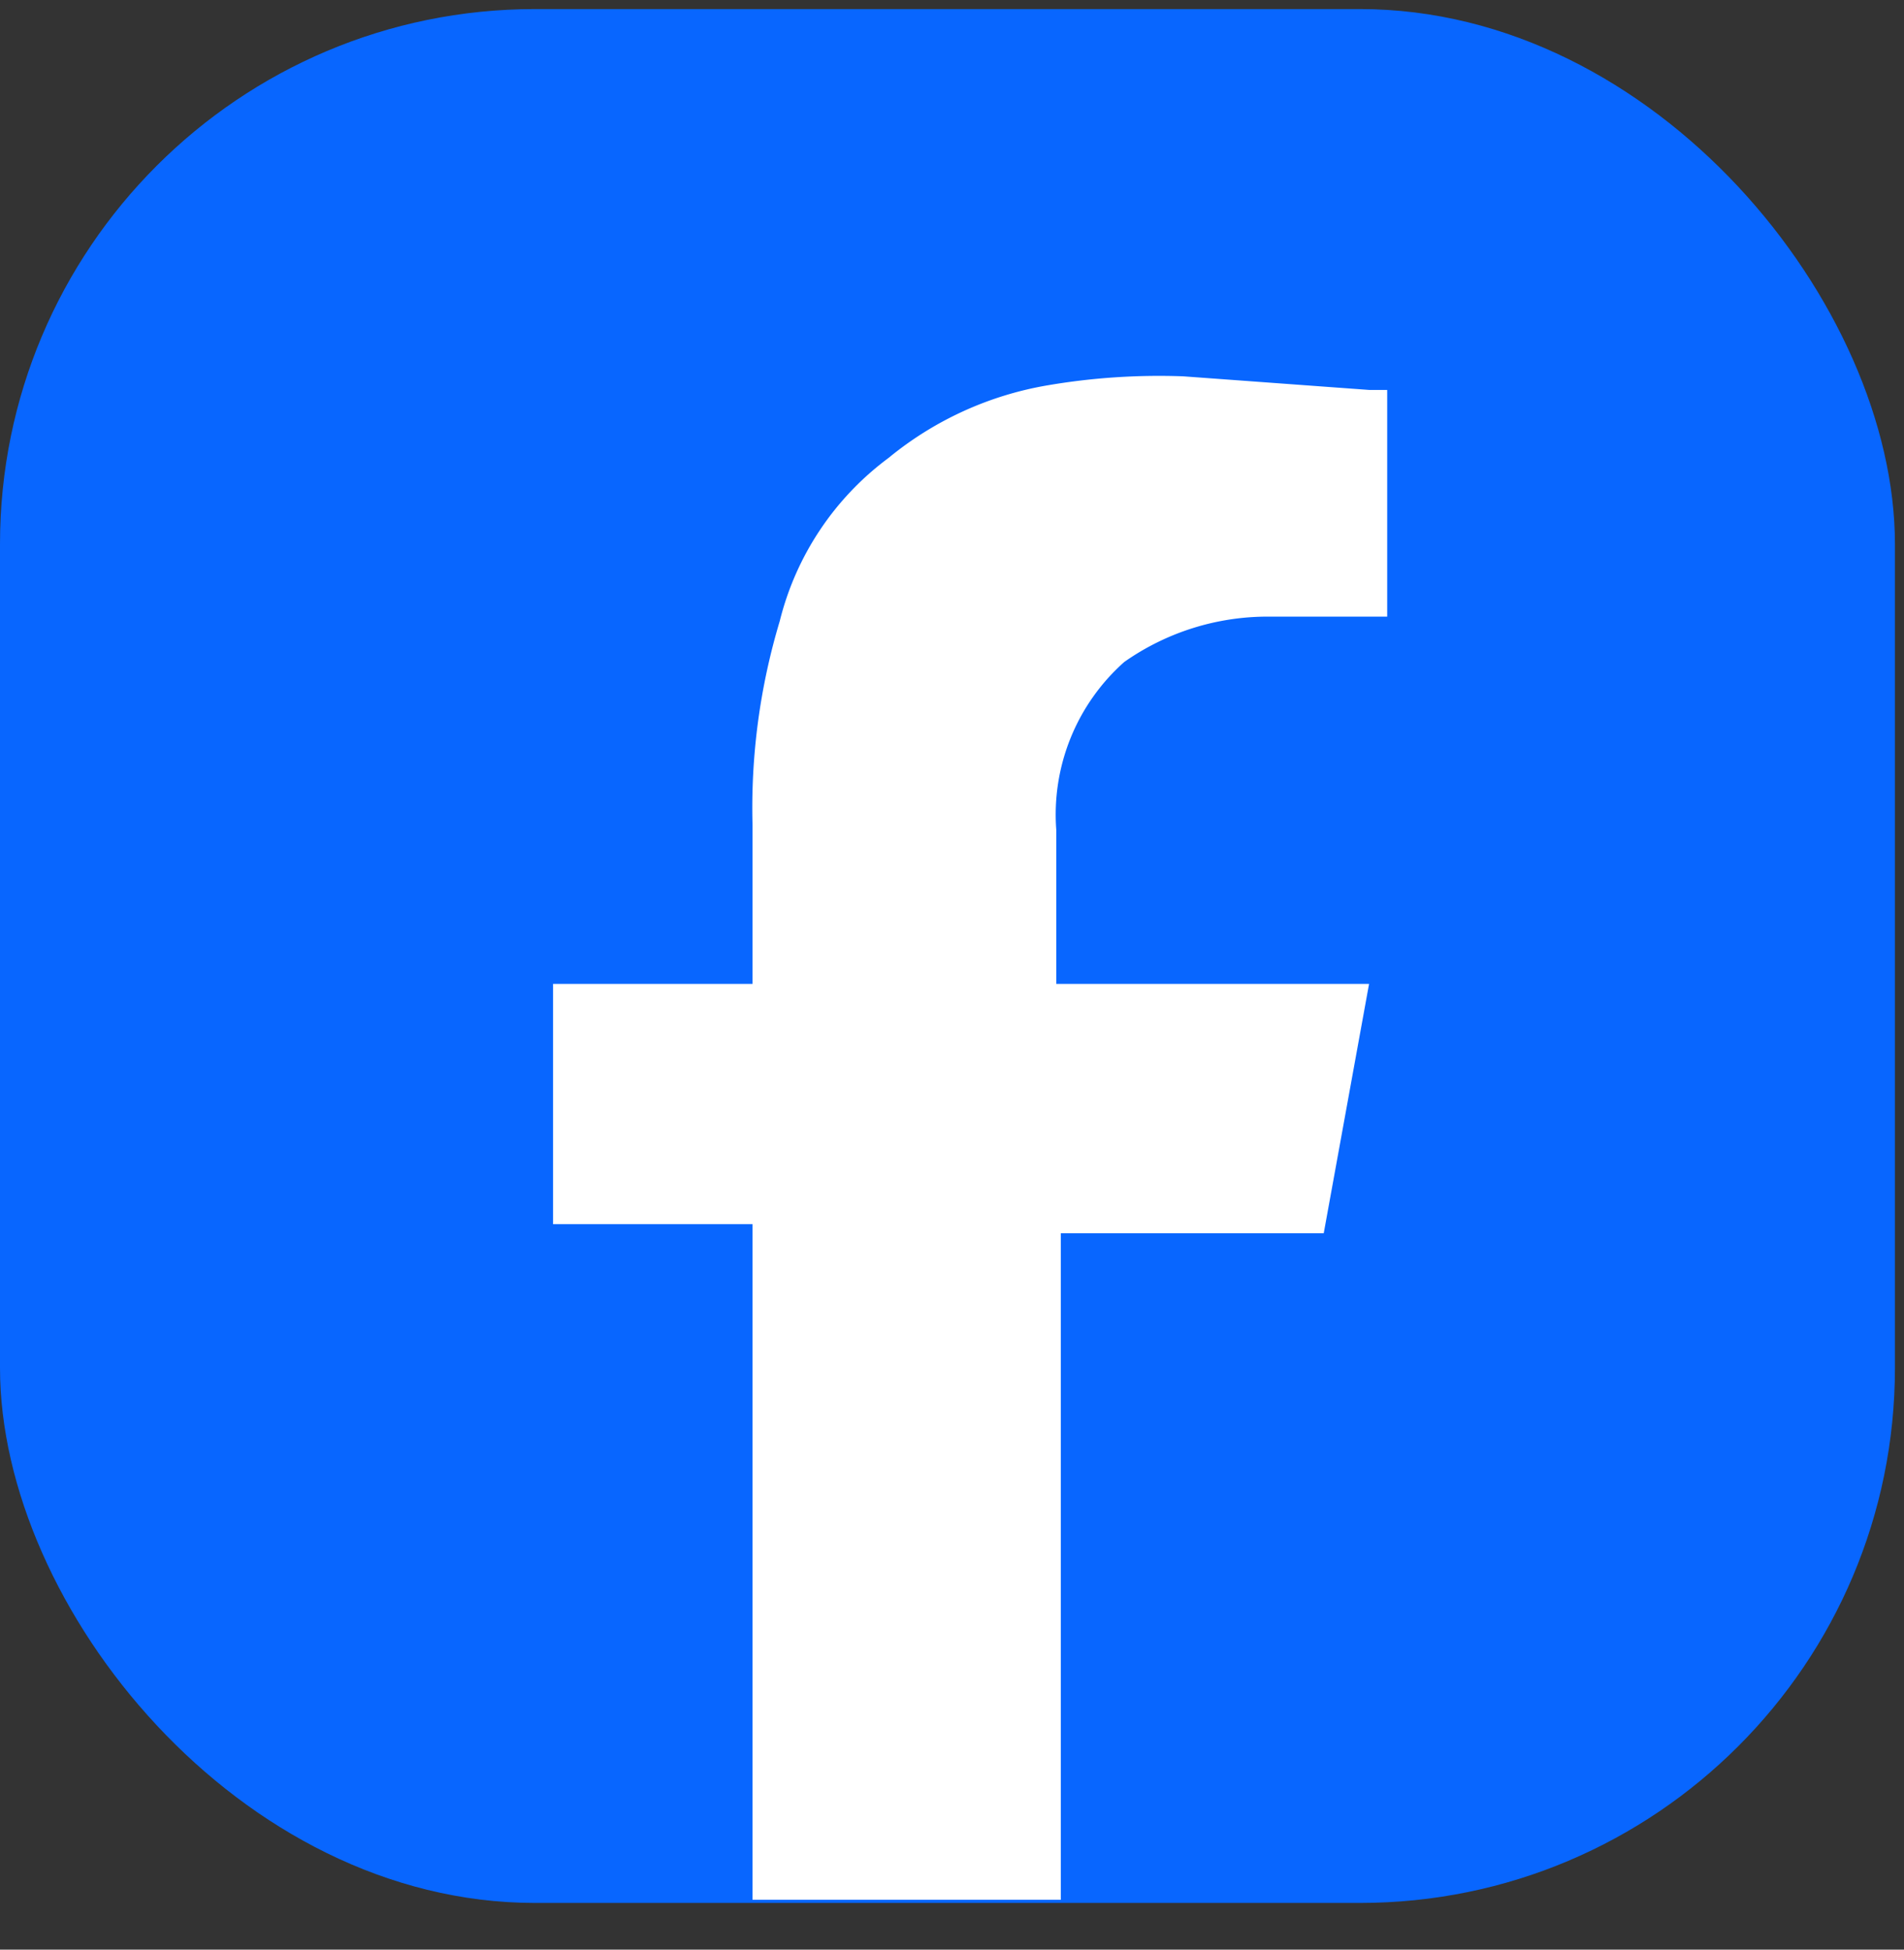
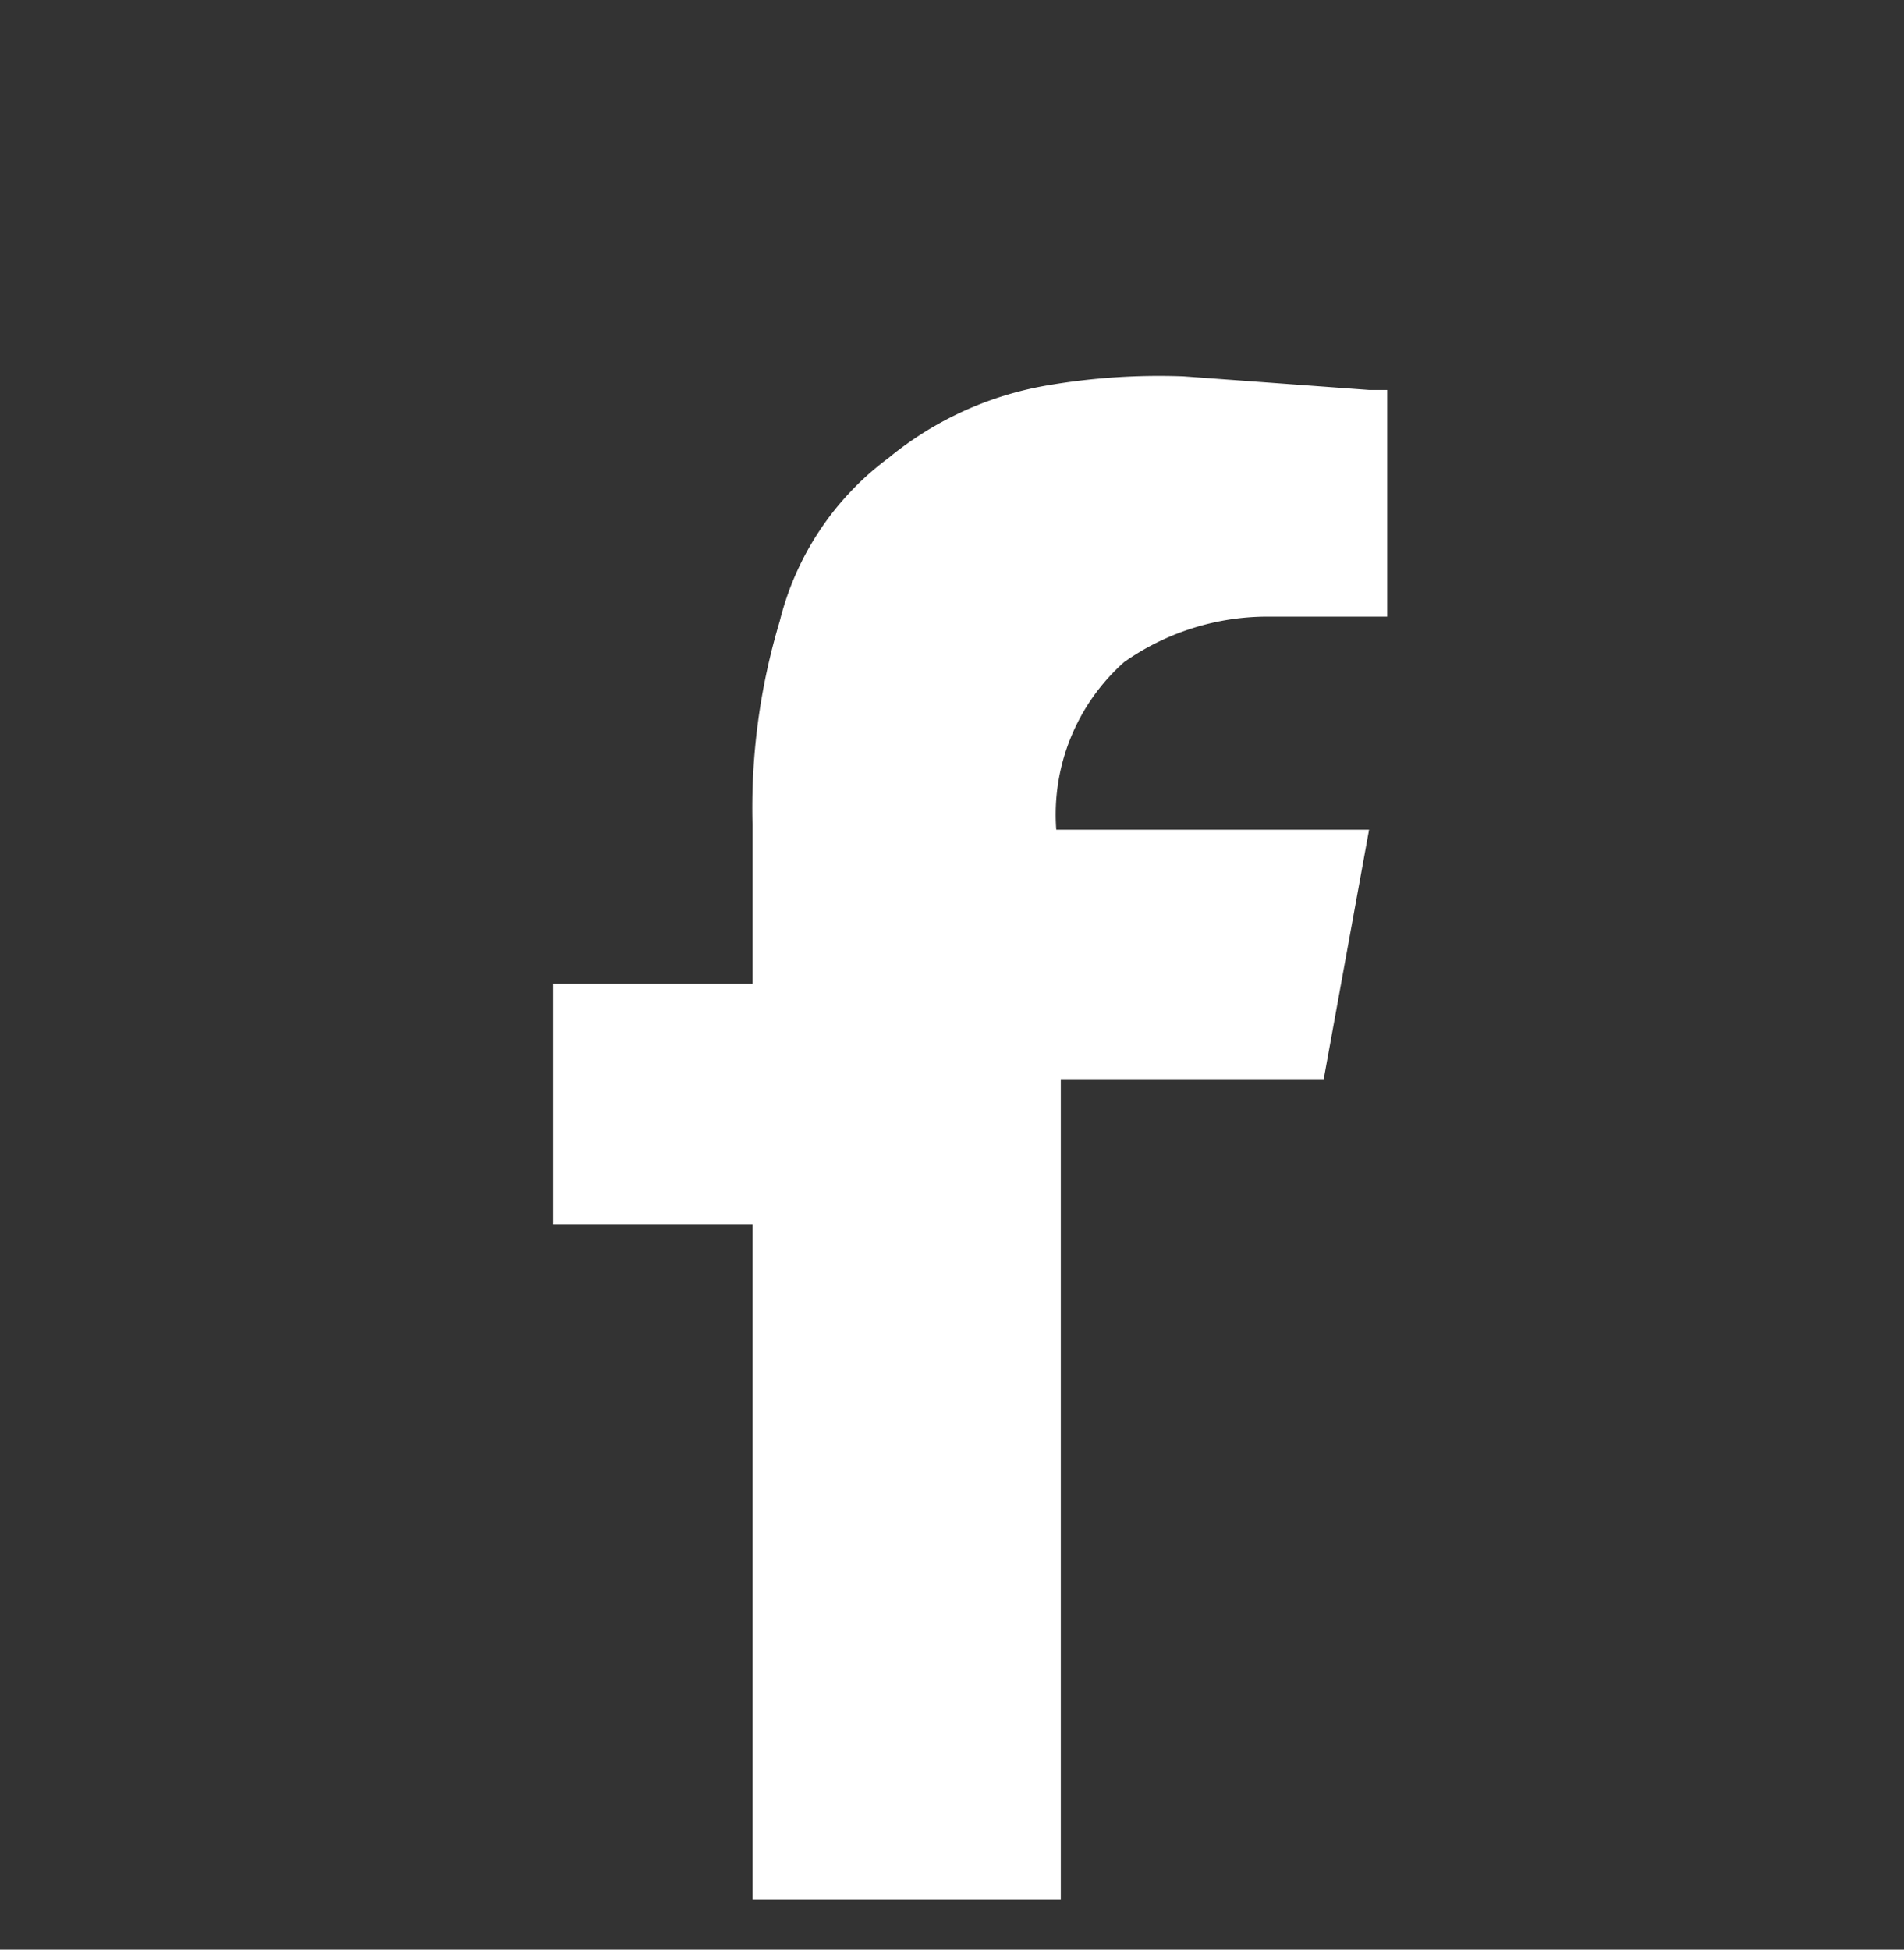
<svg xmlns="http://www.w3.org/2000/svg" id="Layer_1" data-name="Layer 1" viewBox="0 0 42 43">
  <rect x="0" y="0" width="42" height="43" fill="#333333" stroke="none" />
  <defs>
    <style>.cls-1{fill:#0866ff;}.cls-2{fill:#fff;}</style>
  </defs>
-   <rect class="cls-1" y="0.2" width="41.8" height="41.77" rx="11.8" />
-   <path class="cls-2" d="M16.6,41.9V27H12.2V21.7h4.4V18.6h0v-.4a14.3,14.3,0,0,1,.6-4.5,6.4,6.4,0,0,1,2.4-3.6,7.5,7.5,0,0,1,3.5-1.6,14.6,14.6,0,0,1,3-.2l4.1.3h.4v5H28a5.5,5.5,0,0,0-3.2,1,4.5,4.5,0,0,0-1.5,3.7v3.4h6.9l-1,5.5H23.4V41.9Z" />
+   <path class="cls-2" d="M16.6,41.9V27H12.2V21.7h4.4V18.6h0v-.4a14.3,14.3,0,0,1,.6-4.5,6.4,6.4,0,0,1,2.4-3.6,7.5,7.5,0,0,1,3.5-1.6,14.6,14.6,0,0,1,3-.2l4.1.3h.4v5H28a5.5,5.5,0,0,0-3.2,1,4.5,4.5,0,0,0-1.5,3.7h6.9l-1,5.5H23.4V41.9Z" />
</svg>